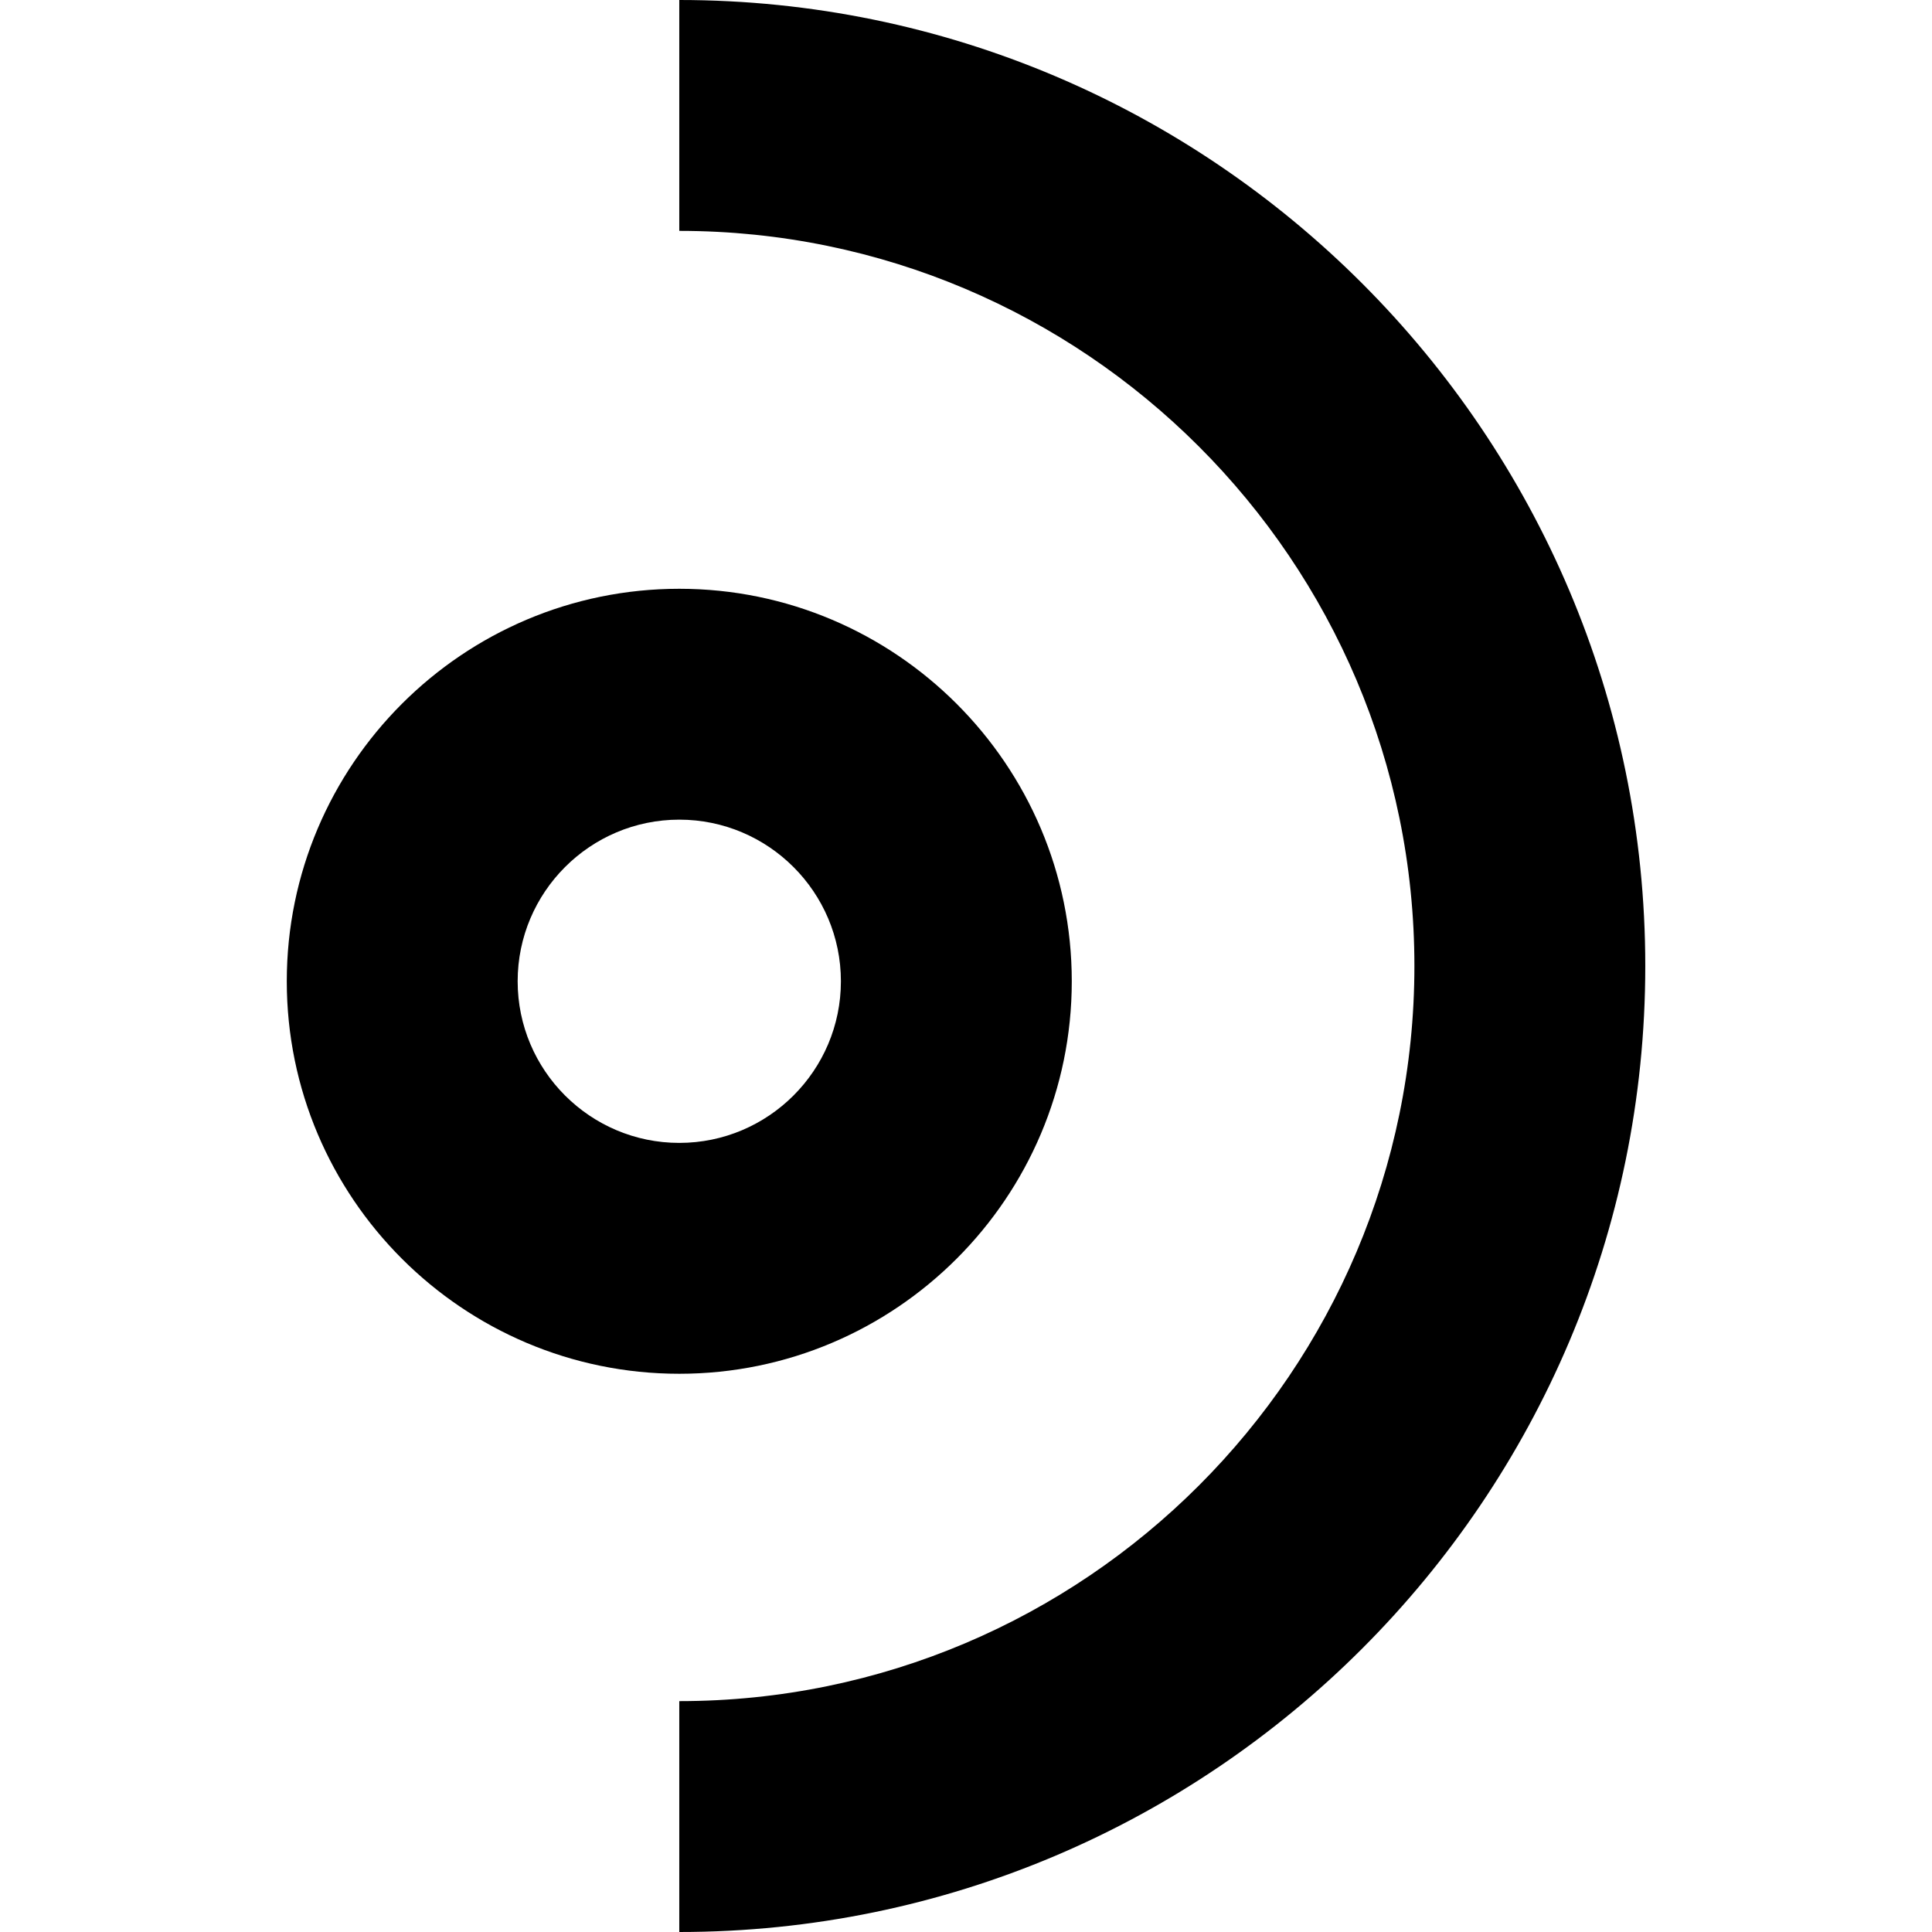
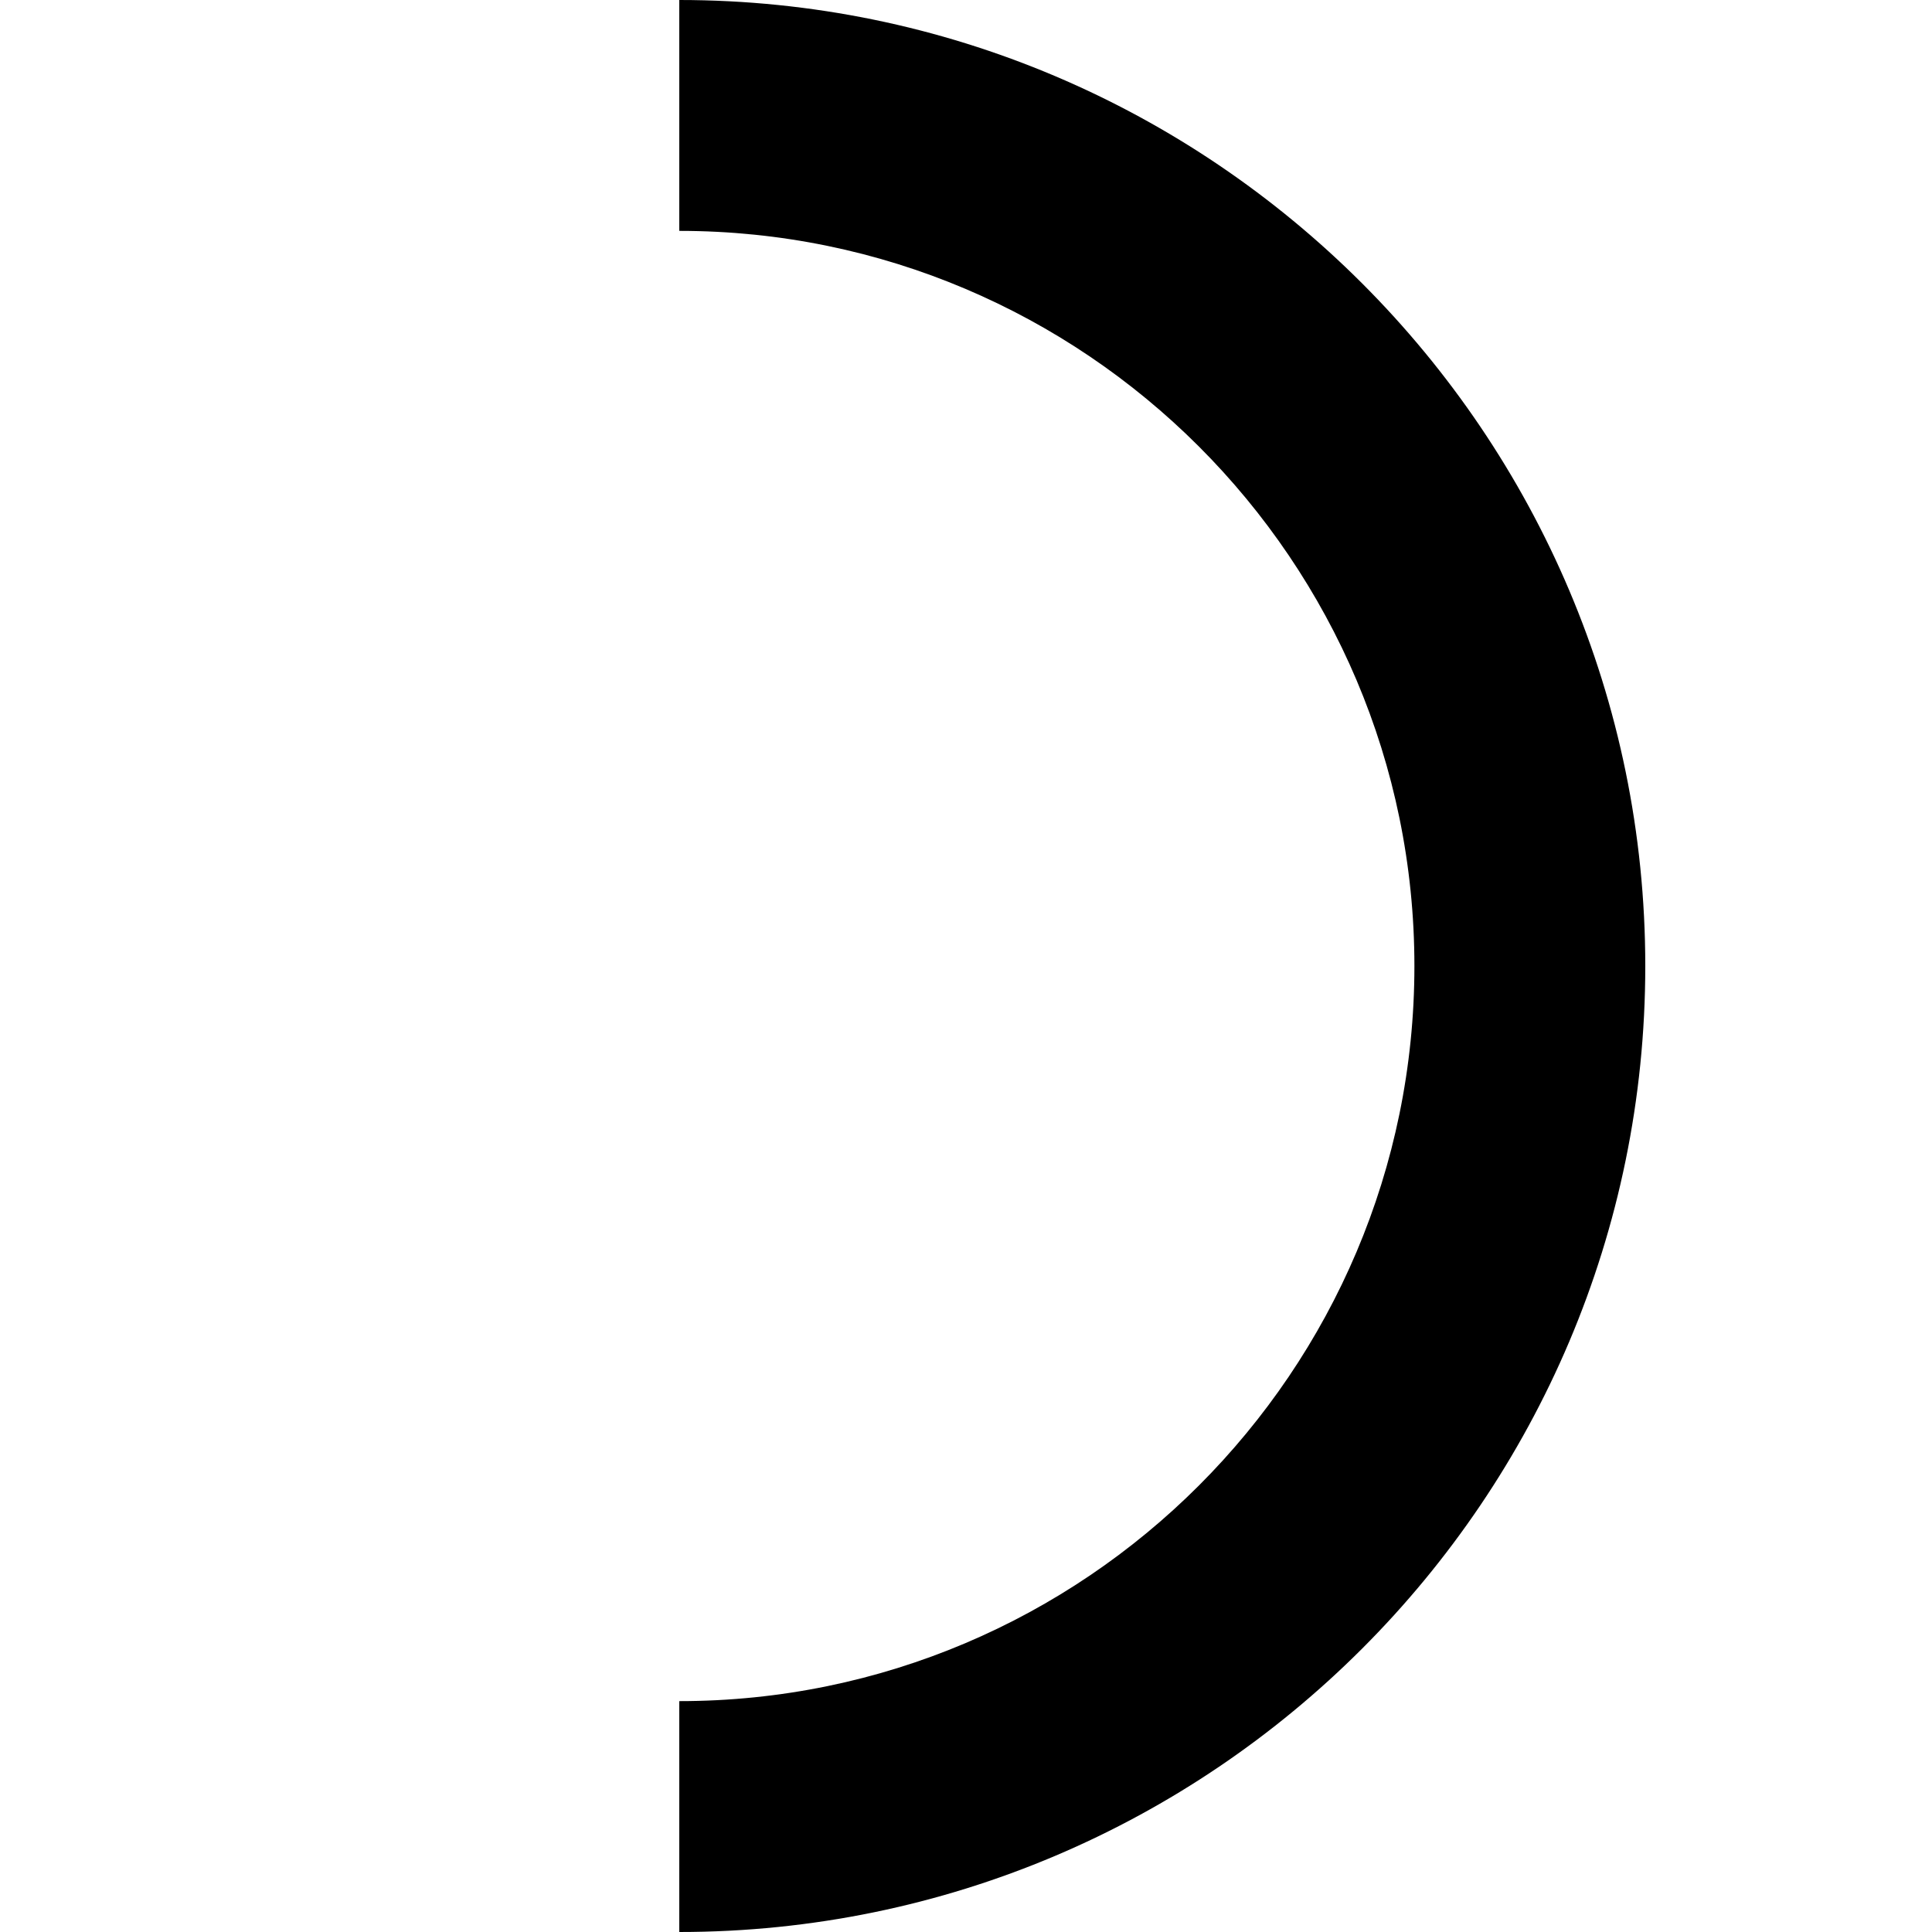
<svg xmlns="http://www.w3.org/2000/svg" id="aalfdjuyzt-Layer_1" x="0px" y="0px" viewBox="0 0 32 32" style="enable-background:new 0 0 32 32;" xml:space="preserve">
  <g>
    <path d="M11.251,32v-3.824c6.714,0,12.176-5.462,12.176-12.176S17.964,3.824,11.251,3.824V0c8.822,0,16,7.178,16,16 C27.251,24.822,20.073,32,11.251,32z" />
-     <path d="M11.251,22.754c-3.585,0-6.501-2.916-6.501-6.501c0-3.585,2.916-6.501,6.501-6.501 s6.501,2.916,6.501,6.501C17.752,19.838,14.835,22.754,11.251,22.754z M11.251,13.576 c-1.476,0-2.677,1.201-2.677,2.677s1.201,2.677,2.677,2.677s2.677-1.201,2.677-2.677 C13.928,14.777,12.727,13.576,11.251,13.576z" />
  </g>
</svg>